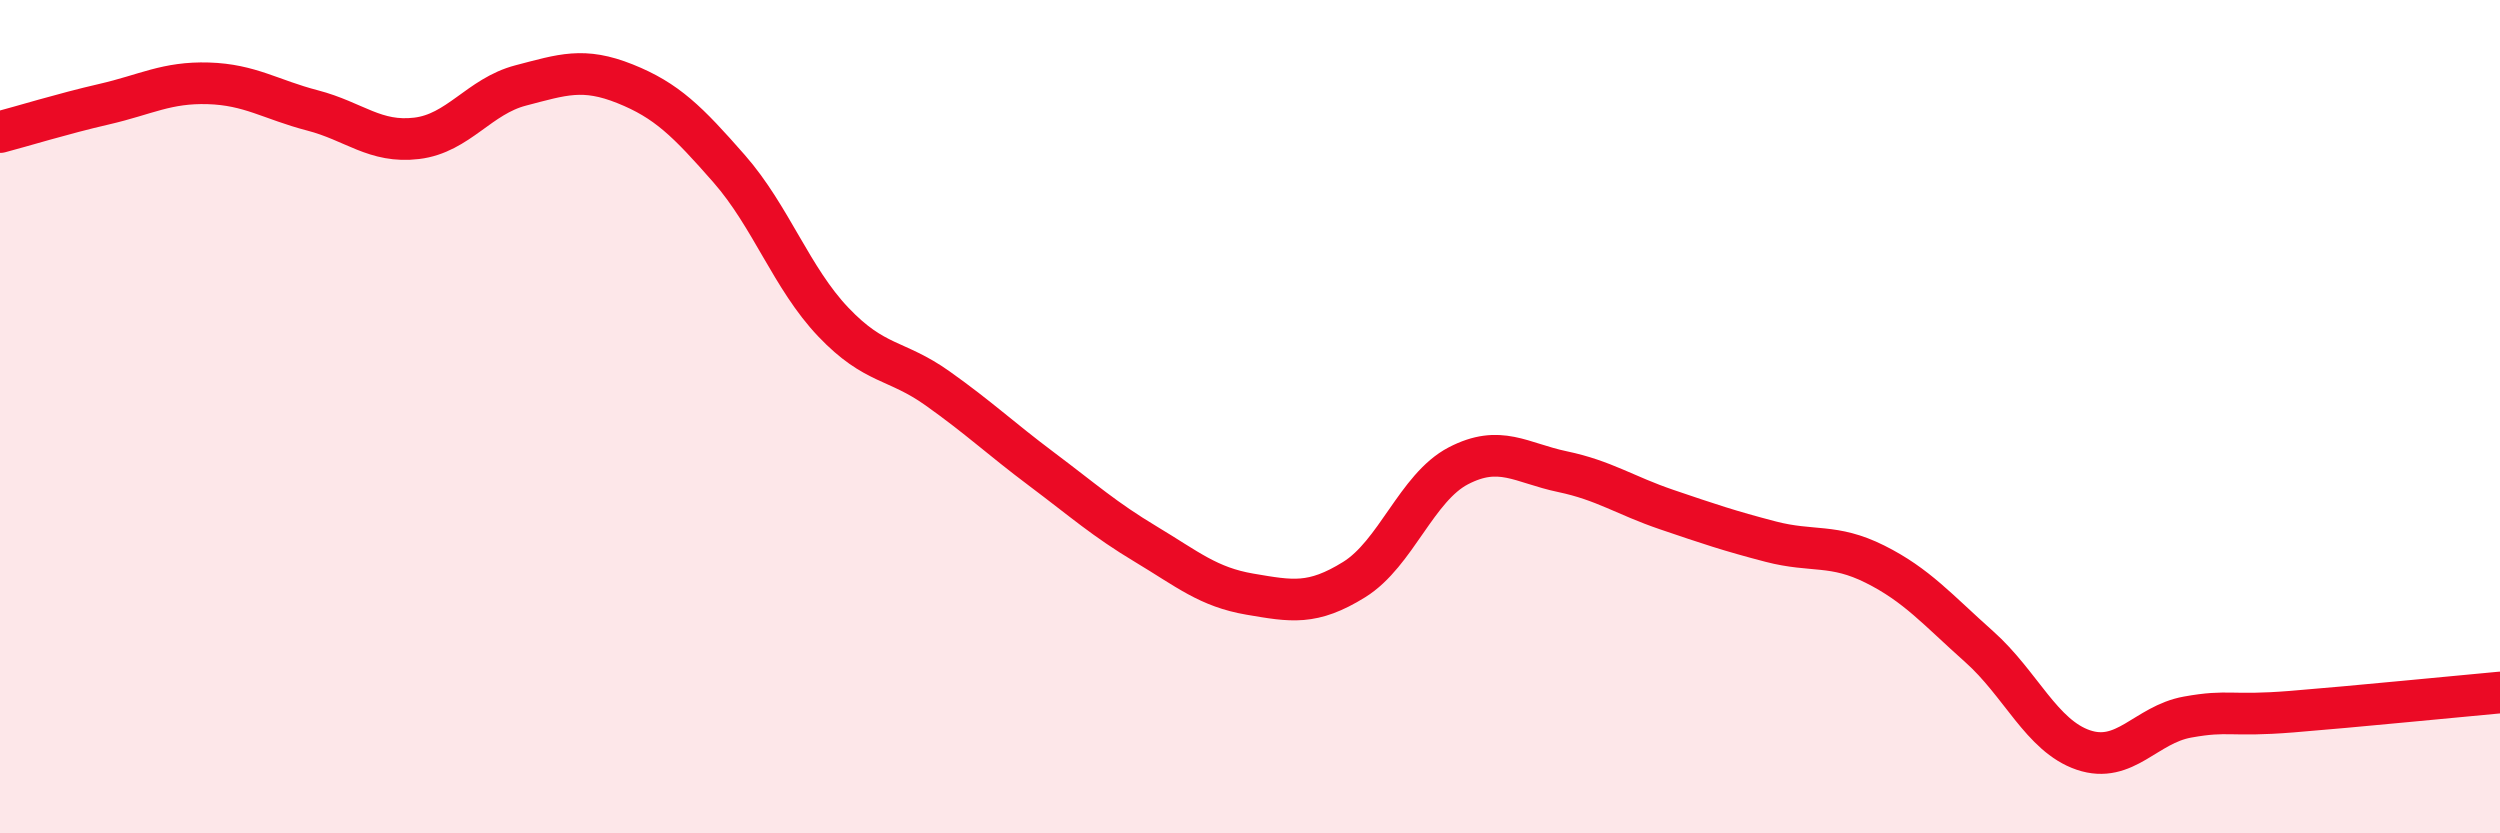
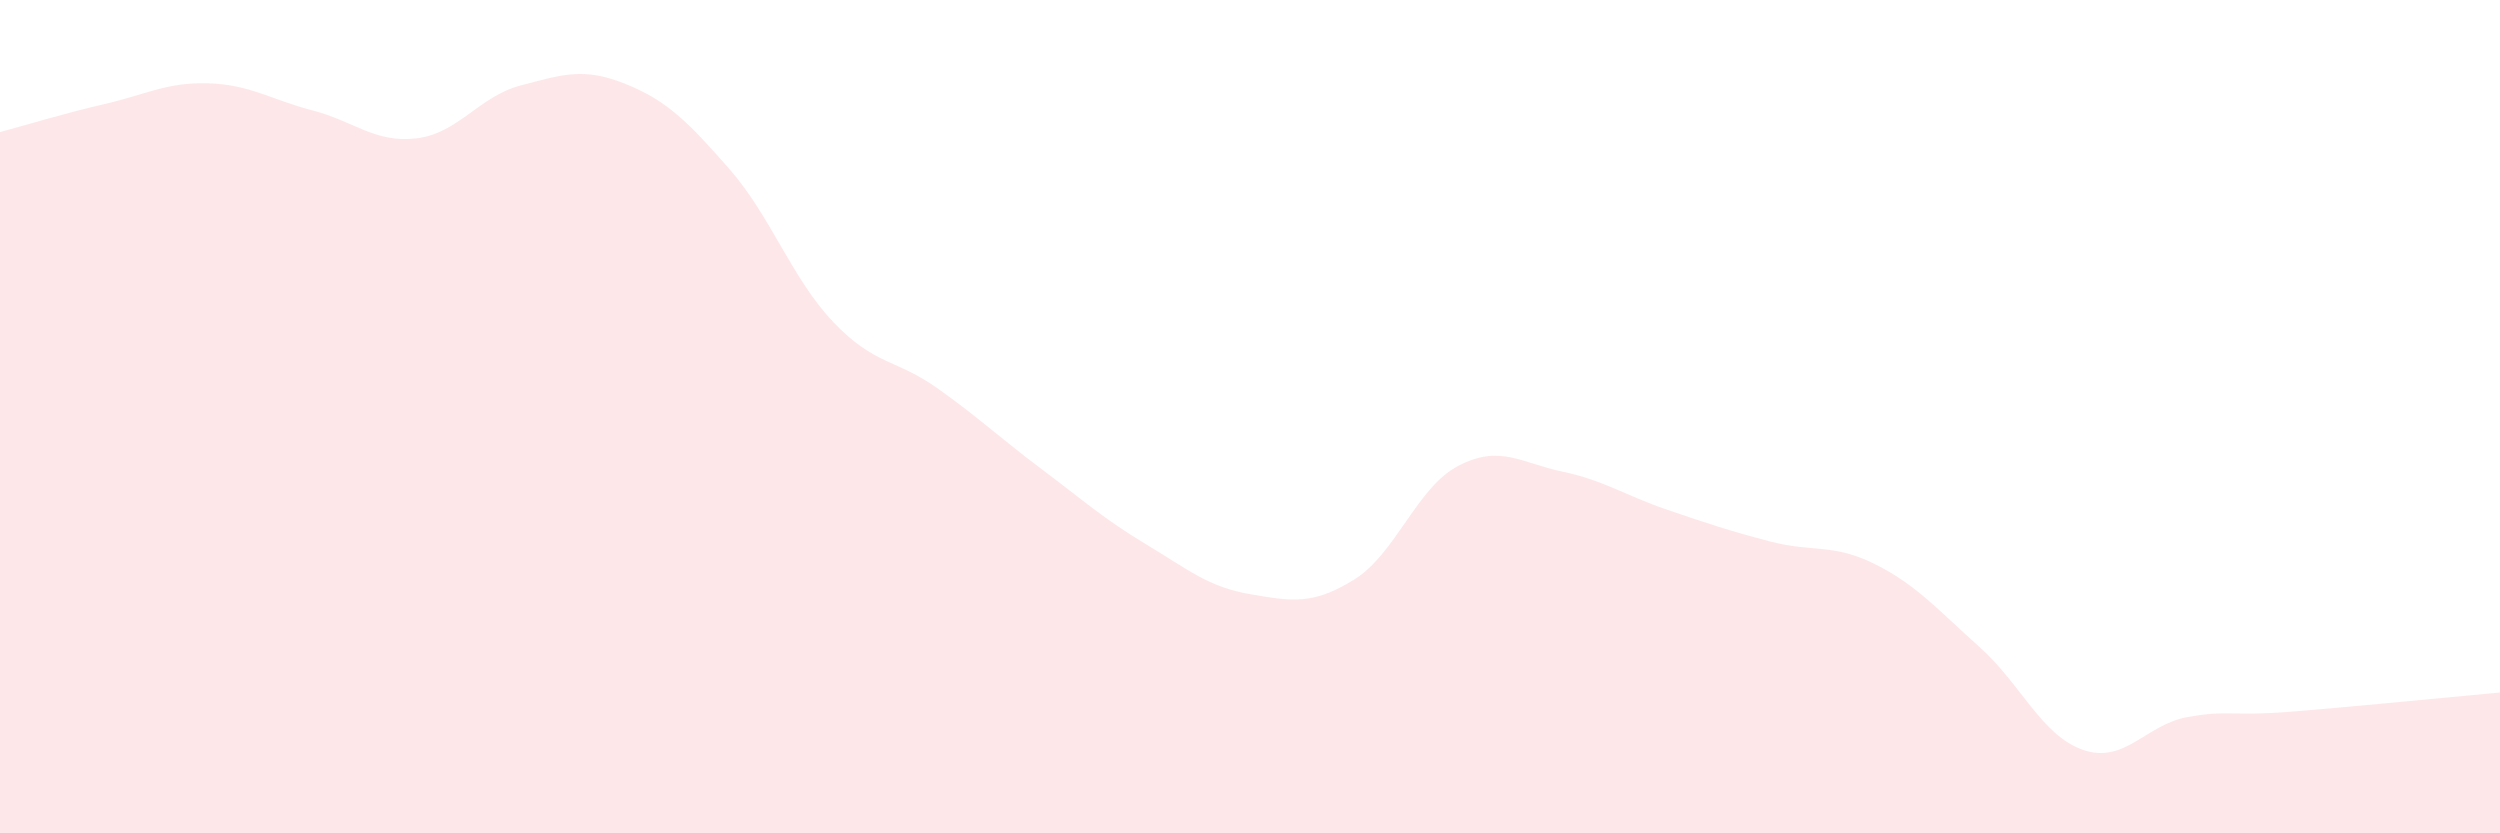
<svg xmlns="http://www.w3.org/2000/svg" width="60" height="20" viewBox="0 0 60 20">
  <path d="M 0,3.17 C 0.5,3.04 1.5,2.73 2.5,2.5 C 3.5,2.27 4,1.97 5,2 C 6,2.03 6.5,2.39 7.5,2.65 C 8.5,2.91 9,3.44 10,3.32 C 11,3.2 11.5,2.31 12.5,2.05 C 13.5,1.79 14,1.61 15,2.01 C 16,2.41 16.5,2.91 17.5,4.05 C 18.5,5.19 19,6.68 20,7.73 C 21,8.78 21.5,8.61 22.5,9.32 C 23.5,10.03 24,10.51 25,11.26 C 26,12.01 26.5,12.46 27.5,13.06 C 28.5,13.66 29,14.09 30,14.26 C 31,14.43 31.5,14.53 32.5,13.91 C 33.5,13.29 34,11.7 35,11.18 C 36,10.66 36.5,11.11 37.5,11.32 C 38.5,11.53 39,11.89 40,12.23 C 41,12.57 41.5,12.74 42.5,13 C 43.5,13.26 44,13.04 45,13.54 C 46,14.04 46.5,14.63 47.5,15.52 C 48.5,16.41 49,17.66 50,18 C 51,18.34 51.5,17.39 52.5,17.21 C 53.5,17.03 53.5,17.2 55,17.08 C 56.5,16.96 59,16.71 60,16.62L60 20L0 20Z" fill="#EB0A25" opacity="0.1" stroke-linecap="round" stroke-linejoin="round" />
-   <path d="M 0,3.17 C 0.5,3.04 1.5,2.73 2.5,2.5 C 3.5,2.27 4,1.97 5,2 C 6,2.03 6.5,2.39 7.5,2.65 C 8.5,2.91 9,3.44 10,3.32 C 11,3.2 11.5,2.31 12.5,2.05 C 13.5,1.79 14,1.61 15,2.01 C 16,2.41 16.5,2.91 17.5,4.05 C 18.5,5.19 19,6.68 20,7.73 C 21,8.78 21.5,8.61 22.5,9.32 C 23.5,10.03 24,10.51 25,11.26 C 26,12.01 26.5,12.46 27.5,13.06 C 28.5,13.66 29,14.09 30,14.26 C 31,14.43 31.5,14.53 32.5,13.91 C 33.5,13.29 34,11.7 35,11.18 C 36,10.66 36.5,11.11 37.5,11.32 C 38.5,11.53 39,11.89 40,12.23 C 41,12.57 41.5,12.74 42.5,13 C 43.5,13.26 44,13.04 45,13.54 C 46,14.04 46.5,14.63 47.5,15.52 C 48.5,16.41 49,17.66 50,18 C 51,18.34 51.5,17.39 52.5,17.21 C 53.5,17.03 53.5,17.2 55,17.08 C 56.5,16.96 59,16.71 60,16.62" stroke="#EB0A25" stroke-width="1" fill="none" stroke-linecap="round" stroke-linejoin="round" />
</svg>